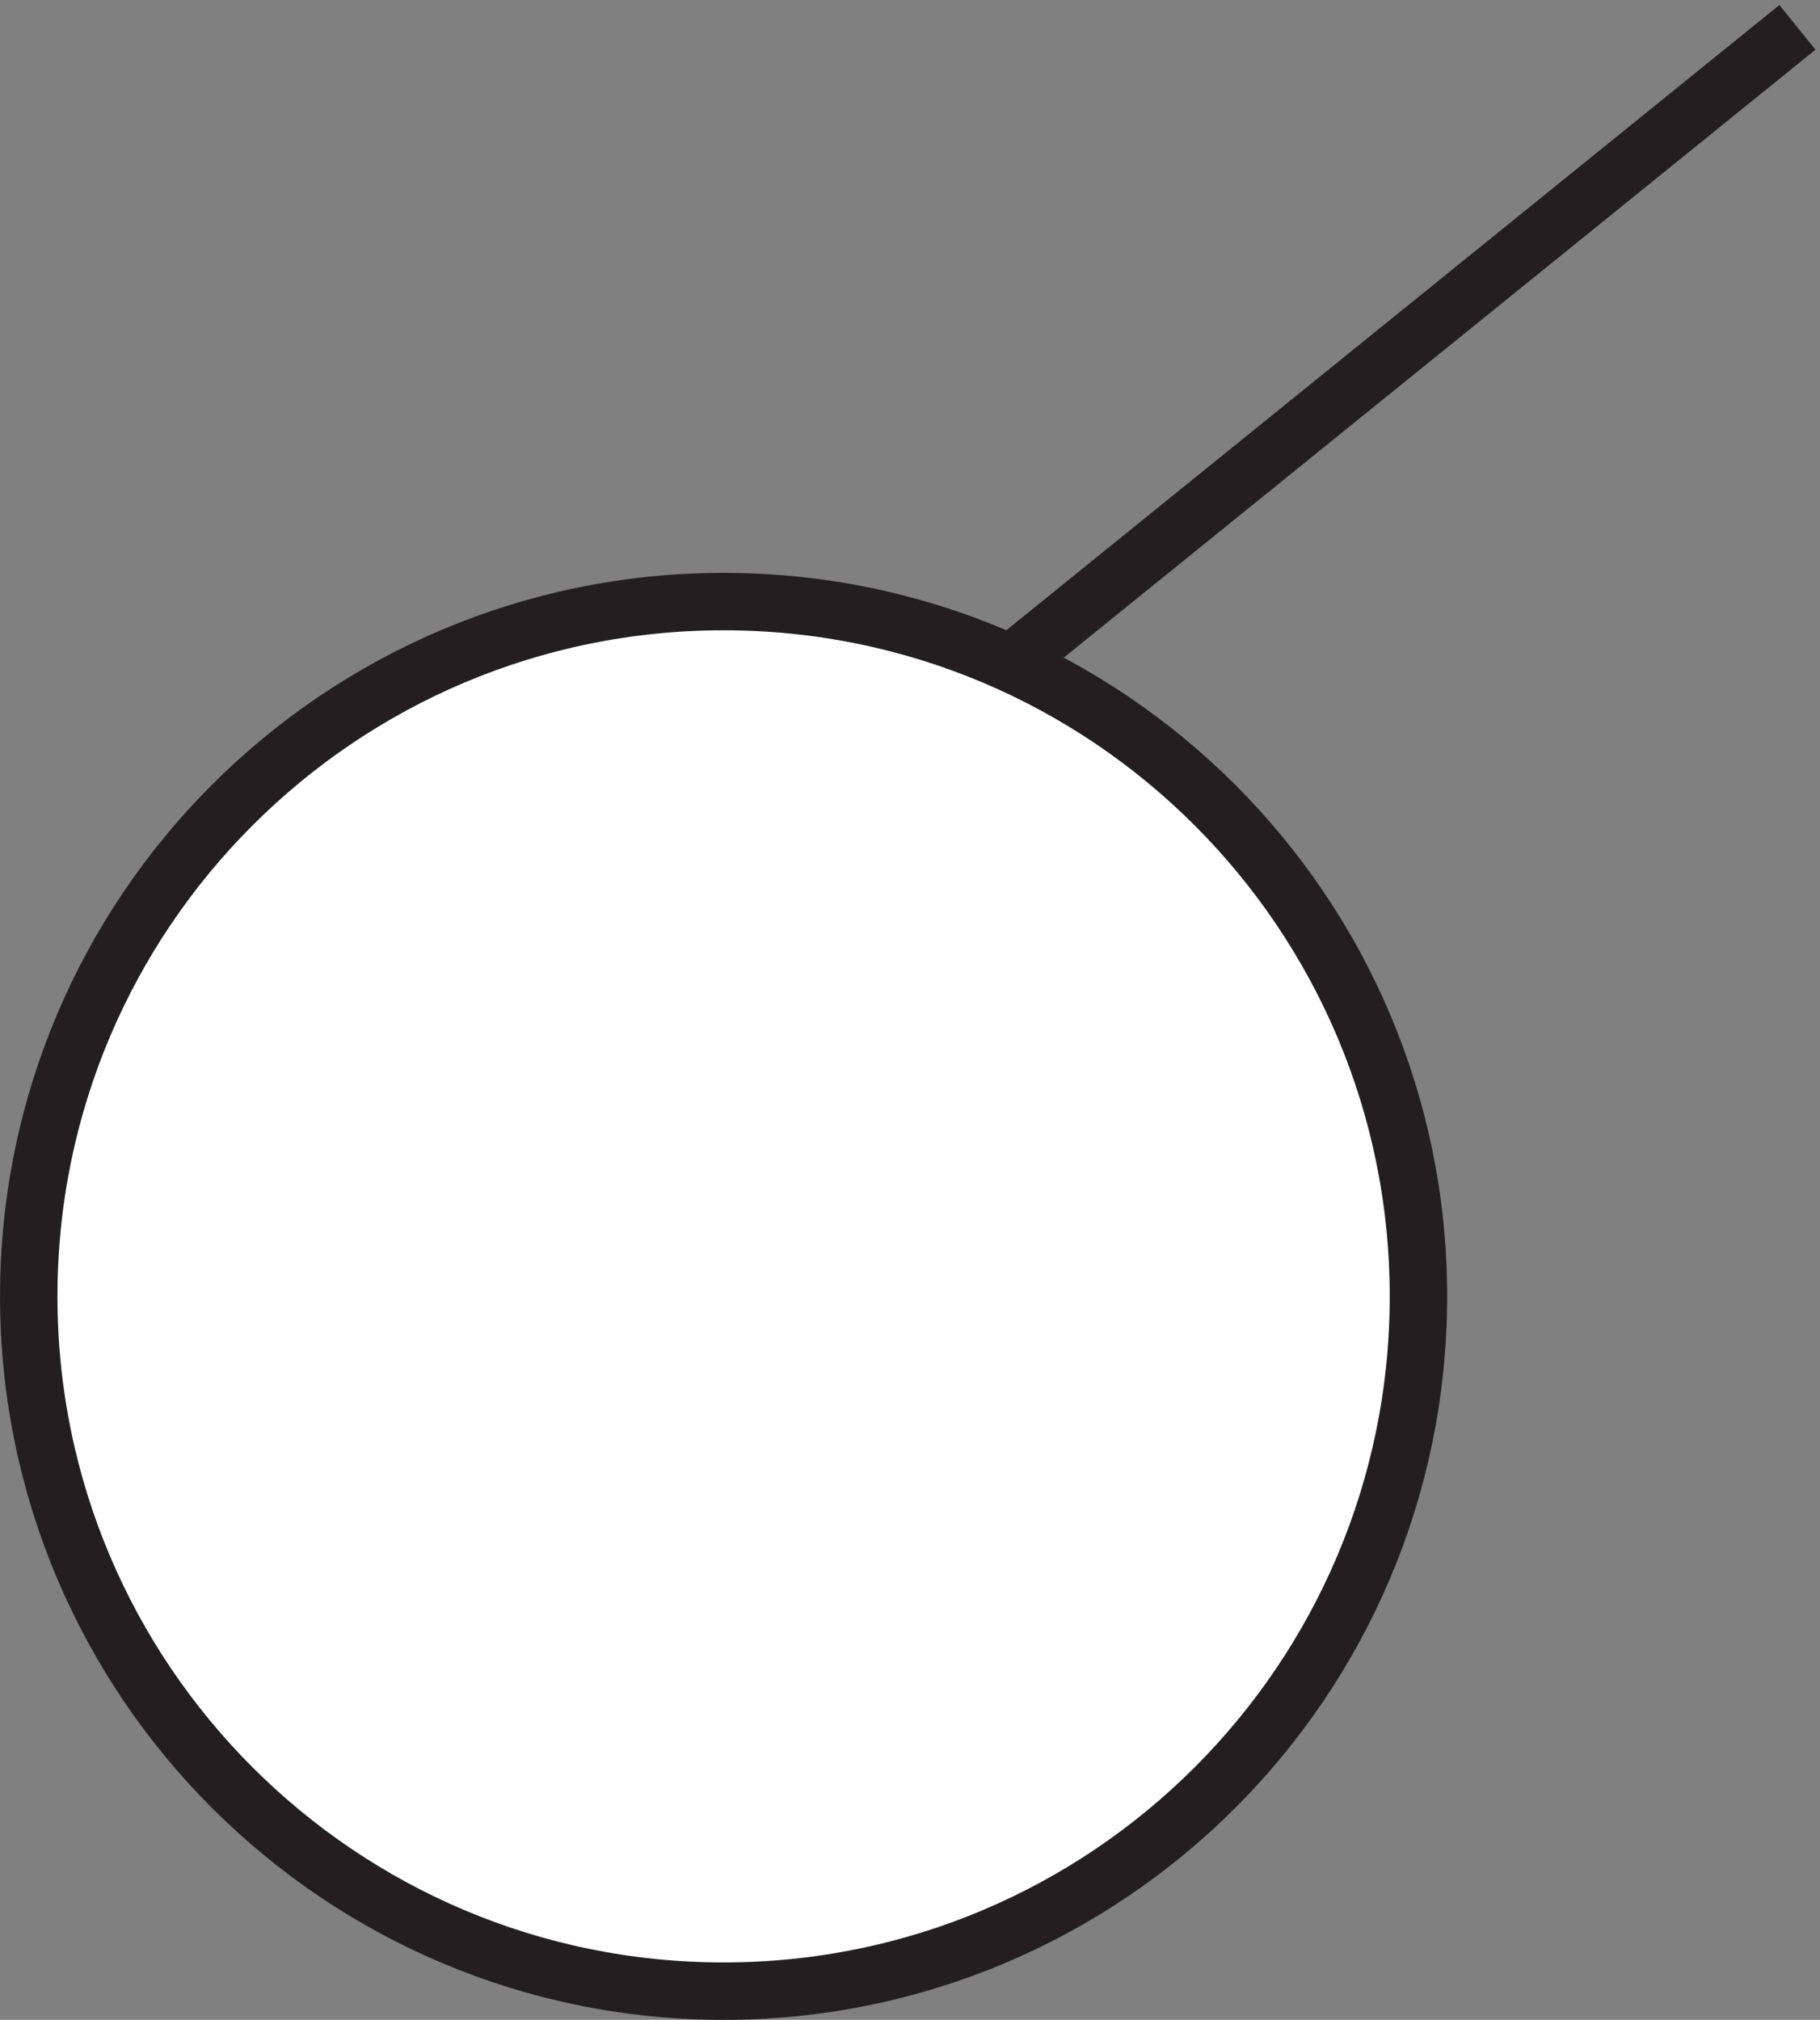
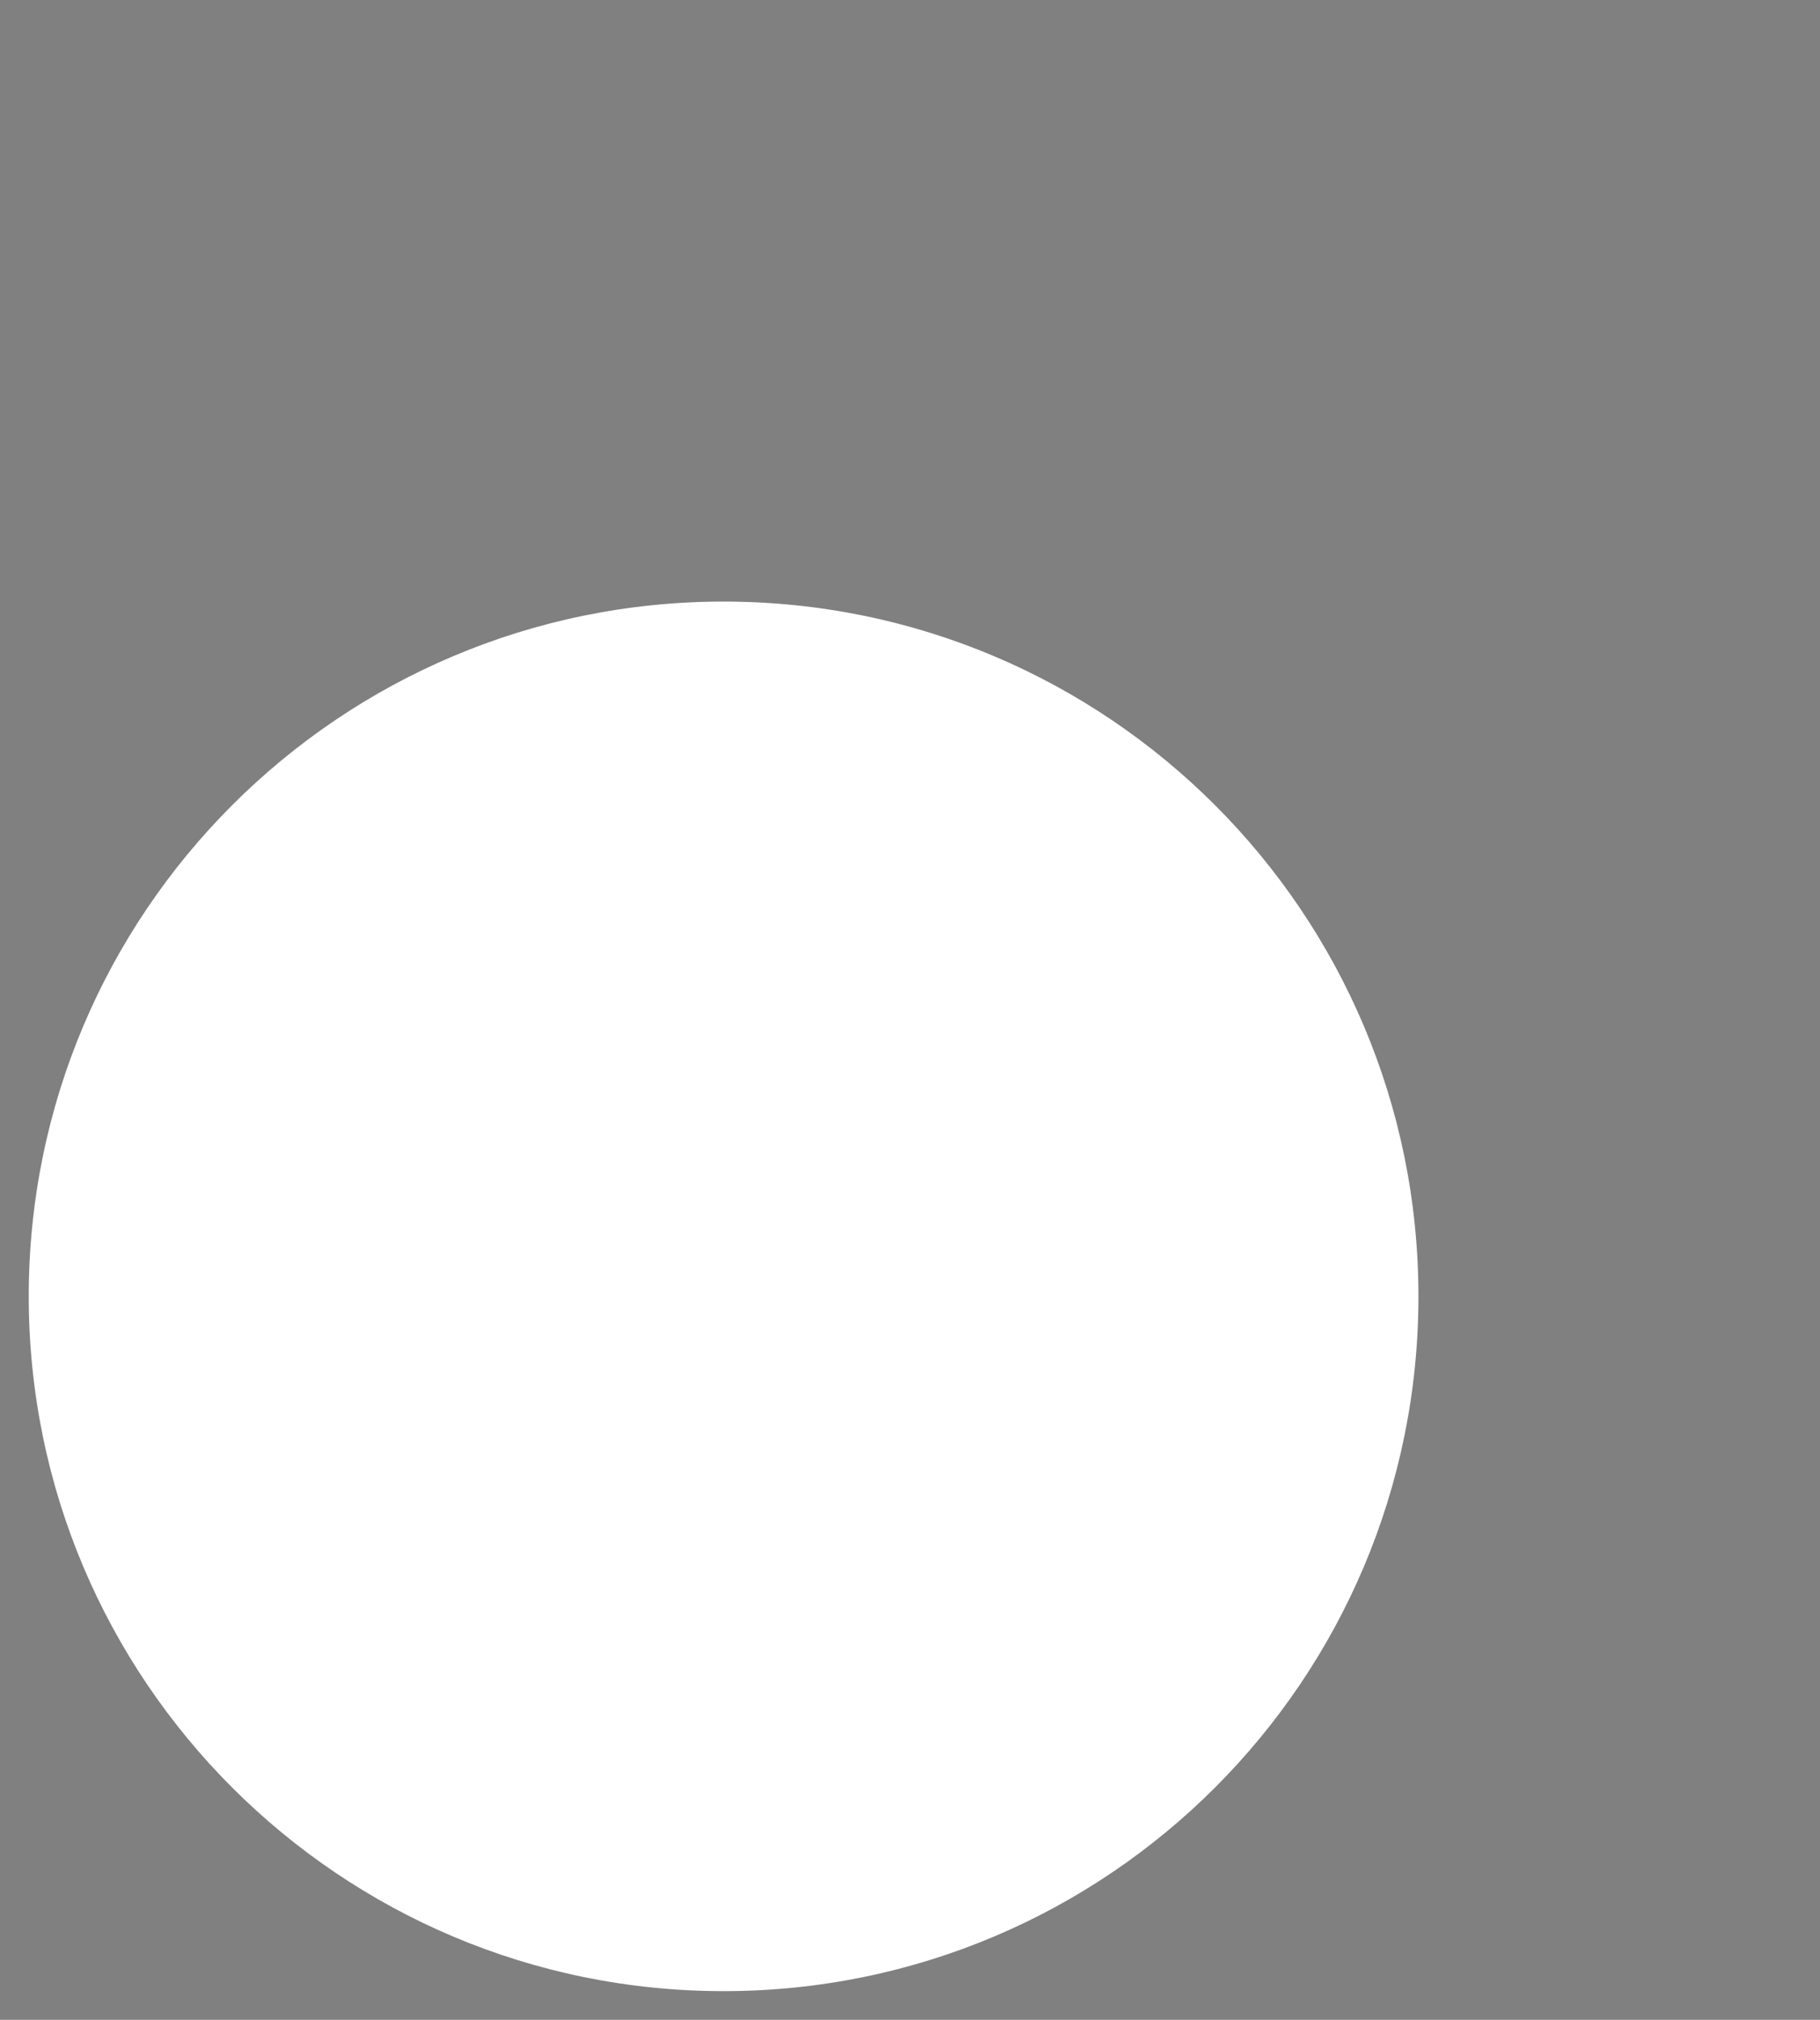
<svg xmlns="http://www.w3.org/2000/svg" xml:space="preserve" width="31.614" height="35.089">
  <rect width="100%" height="100%" fill="#808080" stroke="none" />
  <path d="M184.832 93.914c0-50.121-40.625-90.75-90.75-90.75-50.117 0-90.75 40.629-90.75 90.75s40.633 90.75 90.75 90.75c50.125 0 90.75-40.629 90.75-90.75" style="fill:#fff;fill-opacity:1;fill-rule:evenodd;stroke:none" transform="matrix(.133 0 0 -.133 .056 35.011)" />
-   <path d="M184.832 93.914c0-50.121-40.625-90.75-90.75-90.75-50.117 0-90.75 40.629-90.75 90.75s40.633 90.75 90.75 90.75c50.125 0 90.75-40.629 90.75-90.75zm-52.5 83.254 102 82.5" style="fill:none;stroke:#231f20;stroke-width:7.5;stroke-linecap:butt;stroke-linejoin:miter;stroke-miterlimit:10;stroke-dasharray:none;stroke-opacity:1" transform="matrix(.133 0 0 -.133 .056 35.011)" />
</svg>